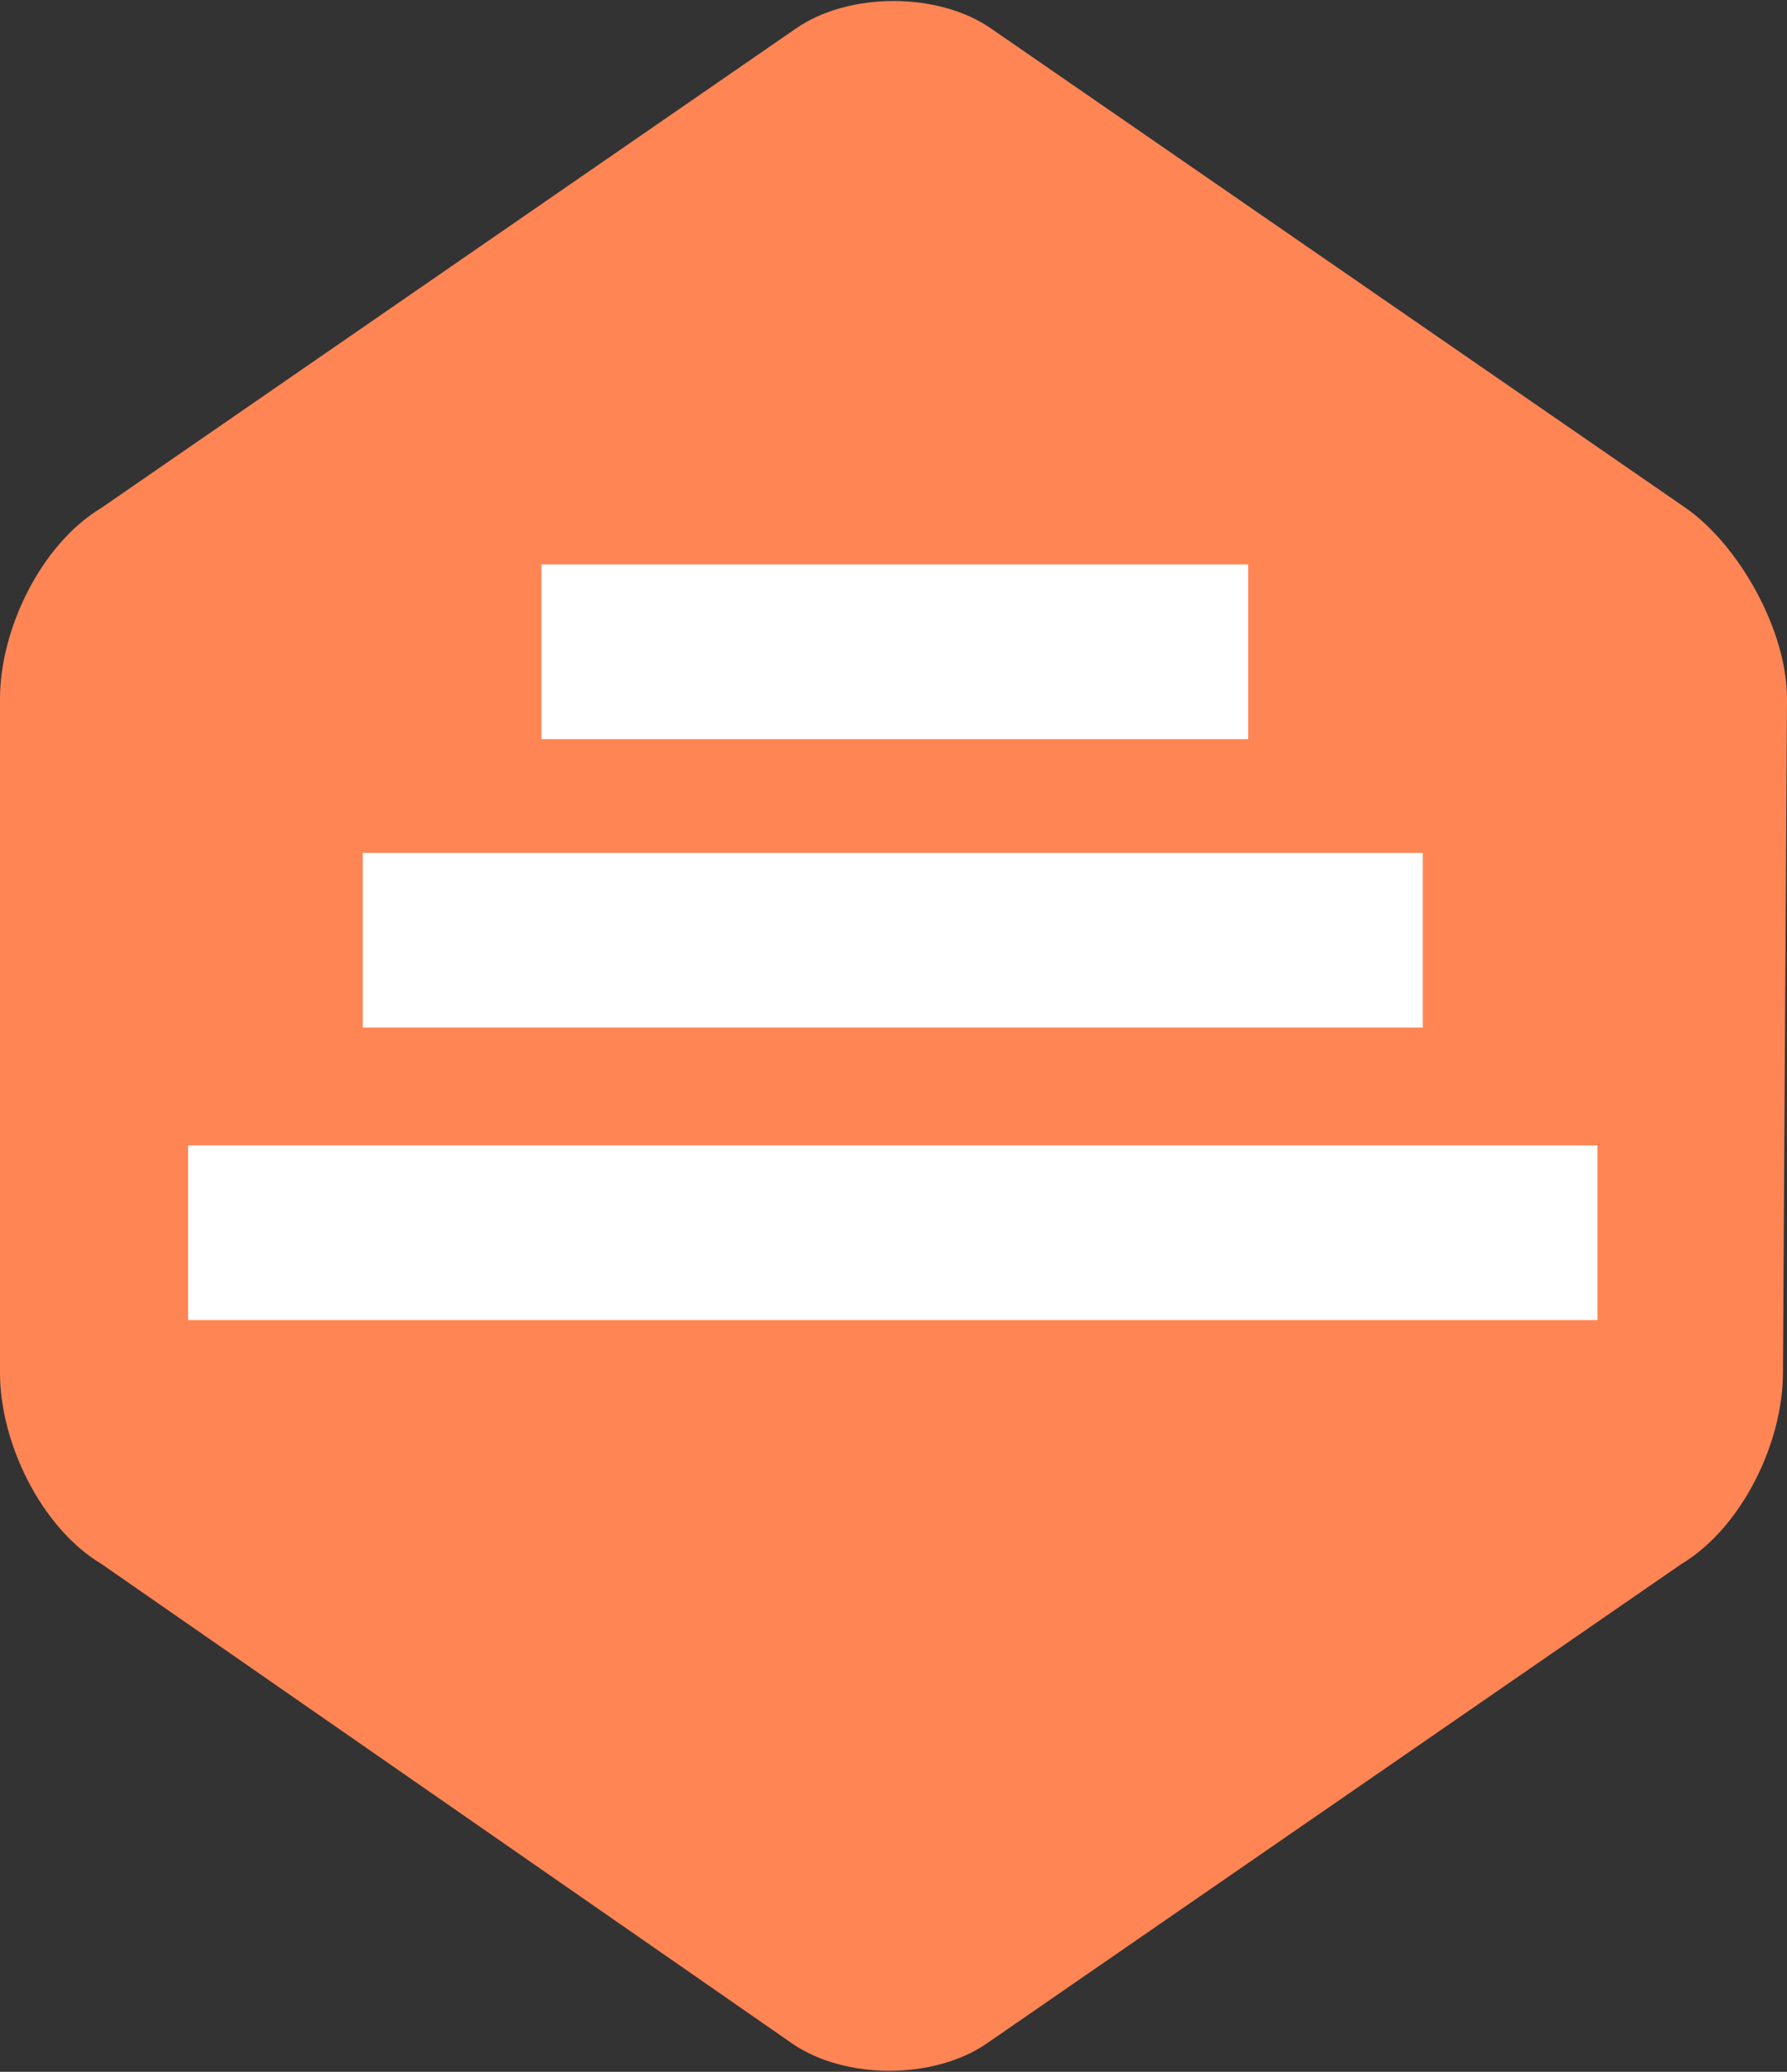
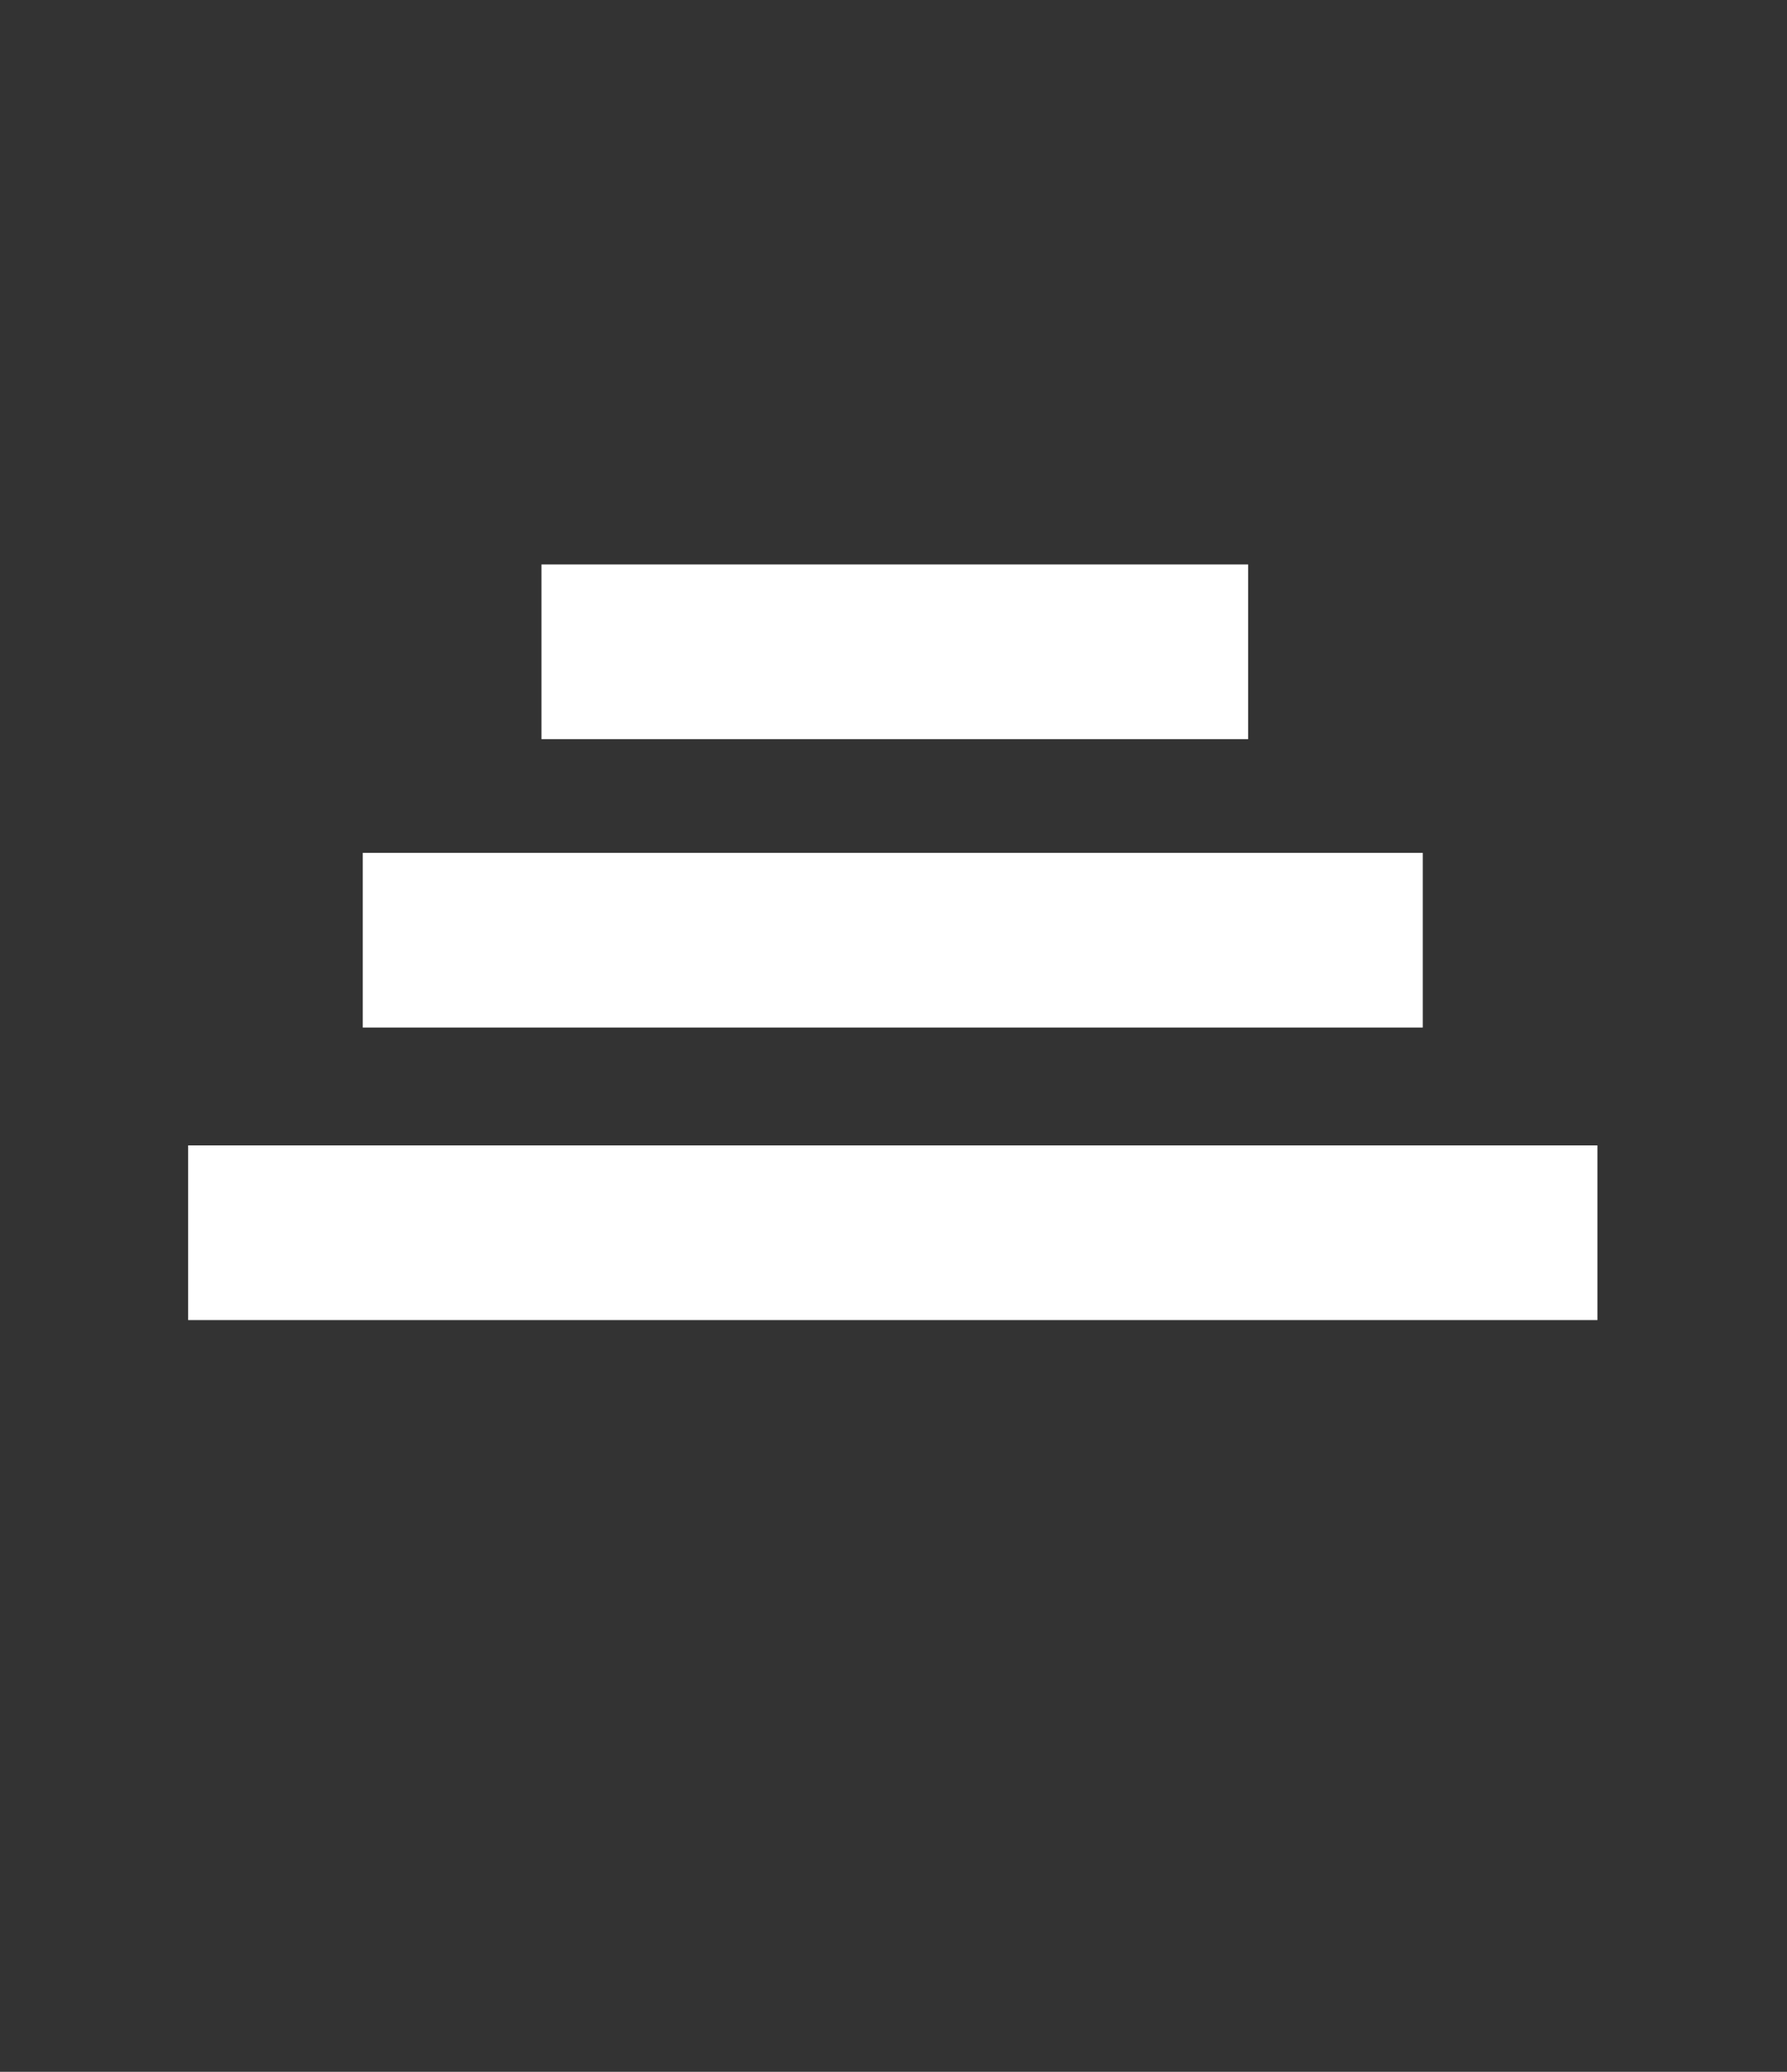
<svg xmlns="http://www.w3.org/2000/svg" version="1.1" id="Layer_1" x="0px" y="0px" width="44px" height="51px" viewBox="0 0 44 51" style="enable-background:new 0 0 44 51;" xml:space="preserve">
  <rect x="0" y="0" width="44" height="51" fill="#333333" stroke="none" />
  <style type="text/css">
	.st0{fill:#FF8555;}
	.st1{fill:#FFFFFF;}
</style>
  <g id="Page-1">
    <g id="Artboard-Copy-5" transform="translate(-678, -3665)">
      <g id="Group-14" transform="translate(605, 3665)">
        <g id="power_elite-copy-2" transform="translate(73, 0)">
-           <path id="Shape" class="st0" d="M43.9,33.8c0,1.7-1,3.8-2.5,4.7L24.3,50.3c-1.3,0.9-3.5,0.9-4.8,0l-17-11.8      C1,37.6,0,35.5,0,33.8V17.2c0-1.7,1-3.8,2.5-4.7L19.6,0.7c1.3-0.9,3.5-0.9,4.8,0l17.1,11.8c1.3,0.9,2.5,3,2.5,4.7L43.9,33.8      C44,33.8,43.9,33.8,43.9,33.8z" />
          <g id="Group" transform="translate(4.632, 13.895)">
            <path id="Shape_1_" class="st1" d="M8.7,0h17.4v4.3H8.7V0z M4.3,7.1h26.1v4.3H4.3V7.1z M0,14.3h34.7v4.3H0V14.3z" />
          </g>
        </g>
      </g>
    </g>
  </g>
</svg>